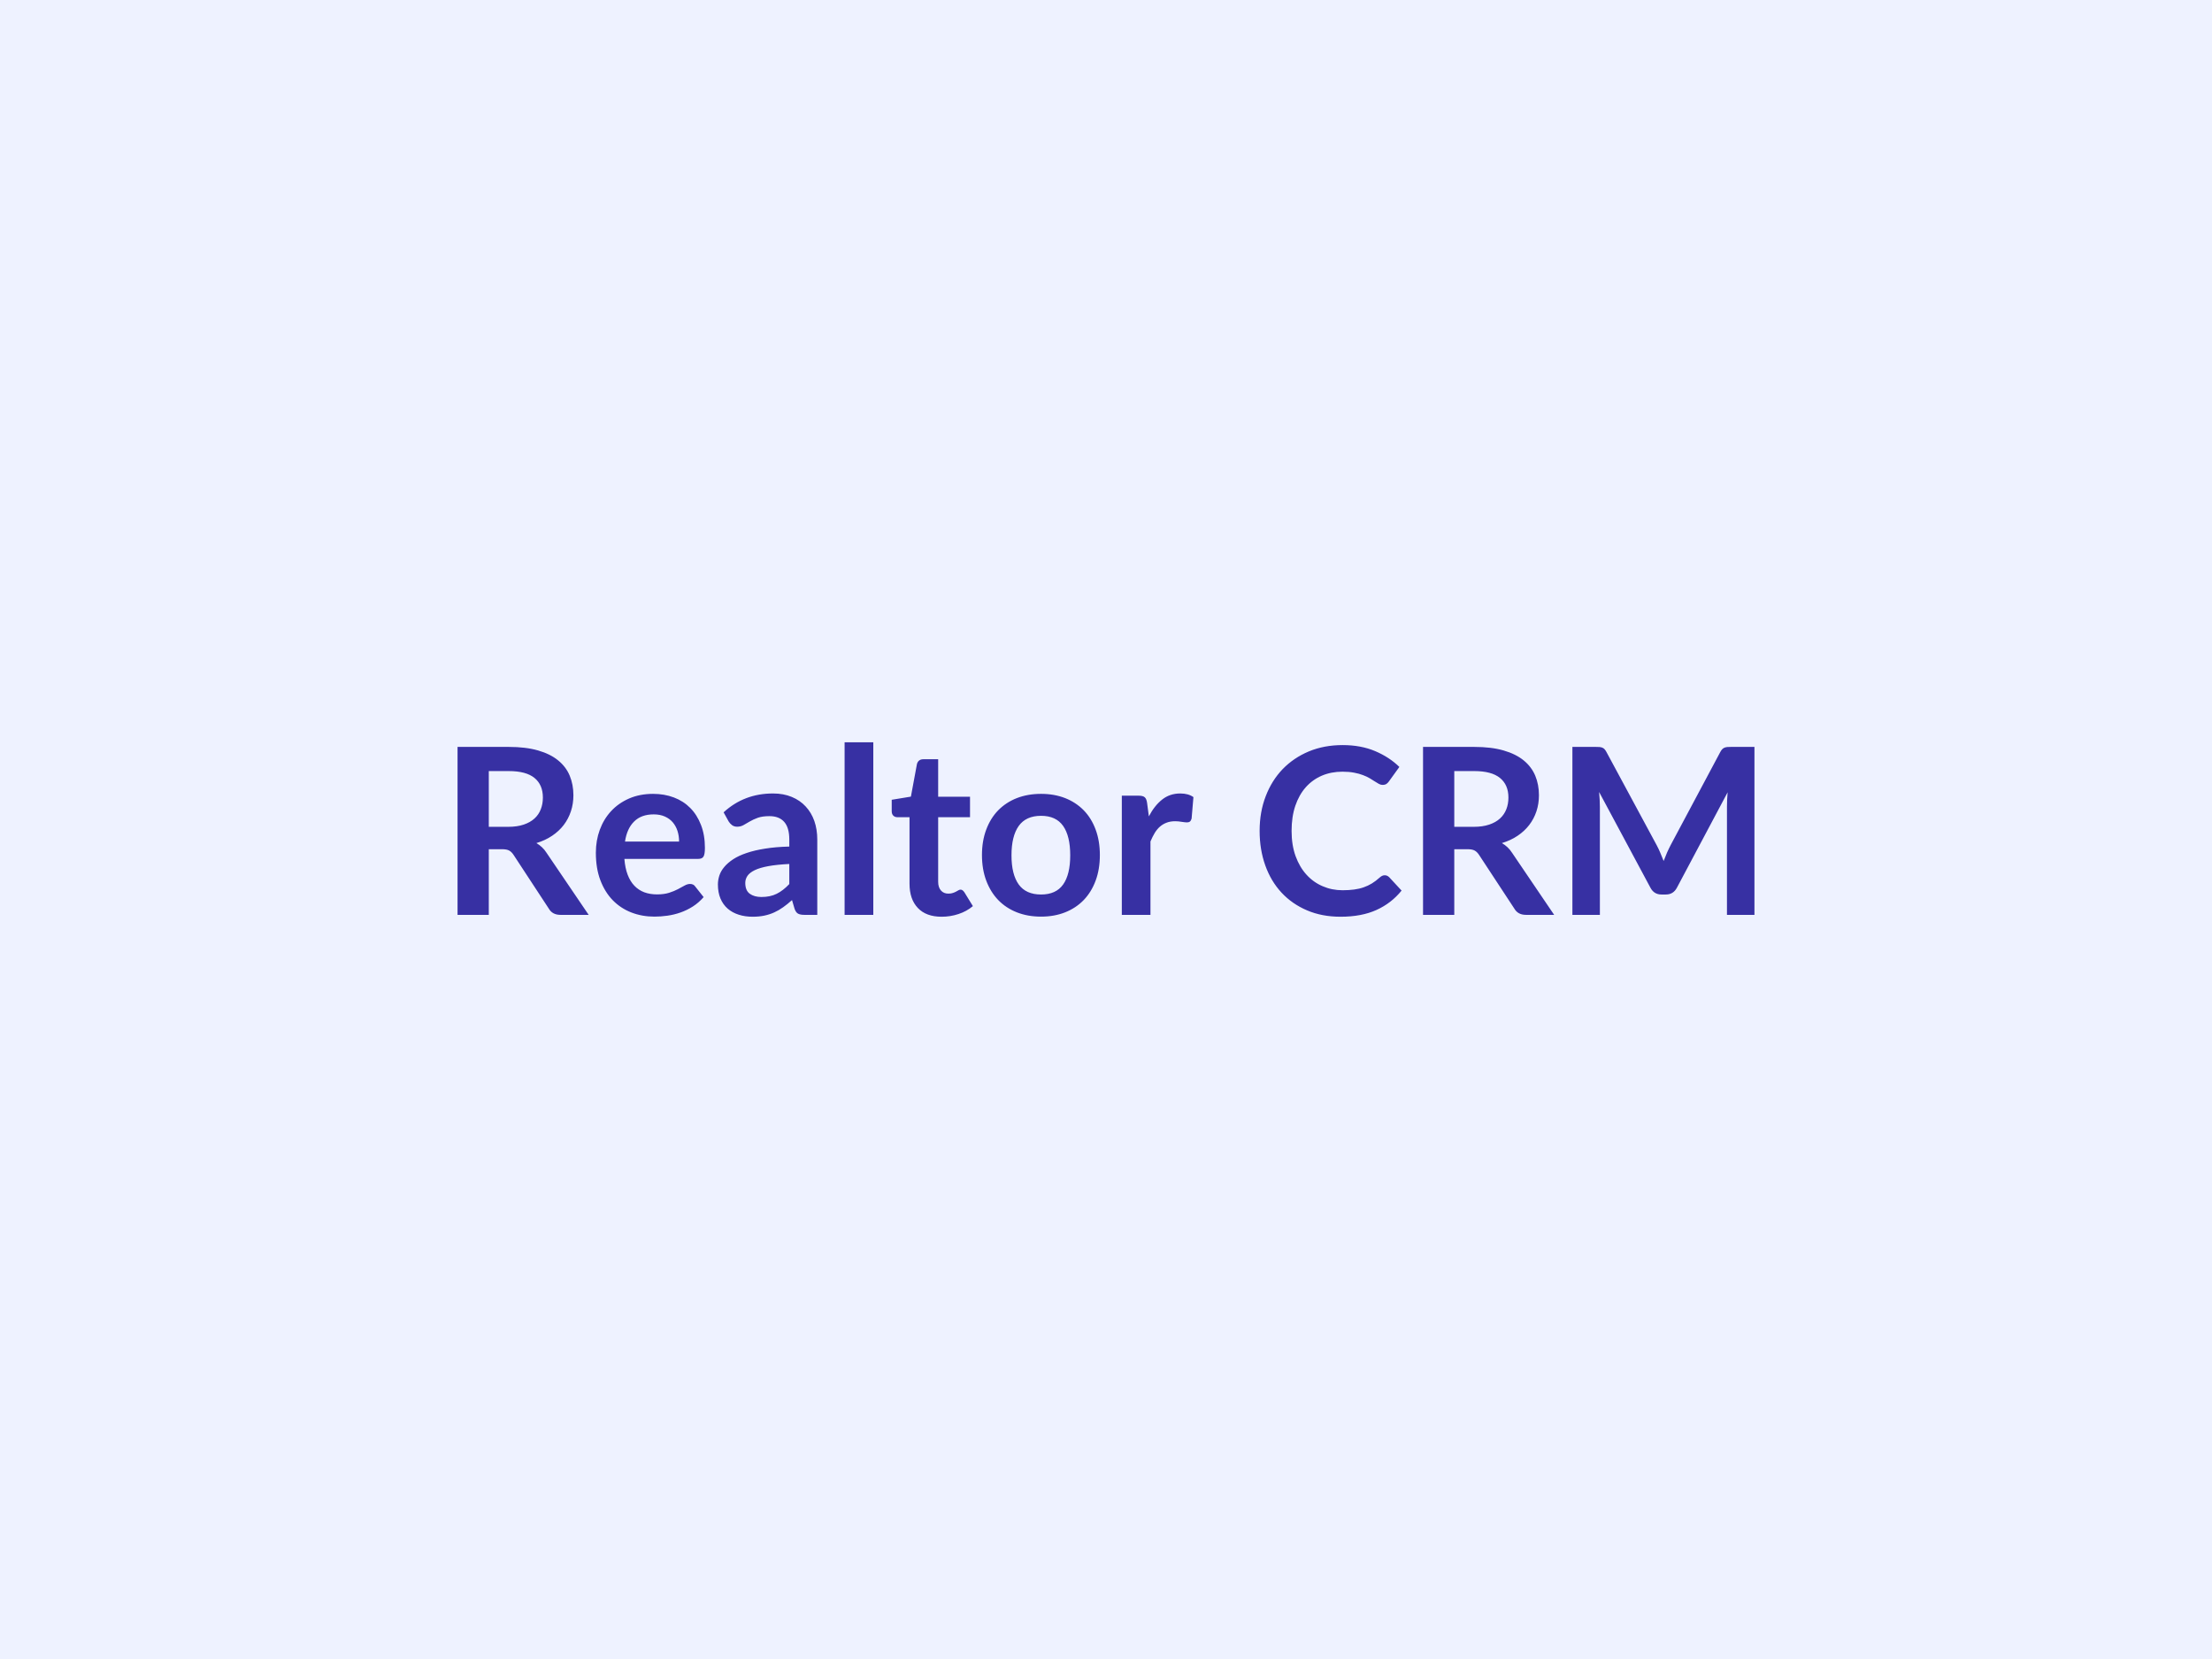
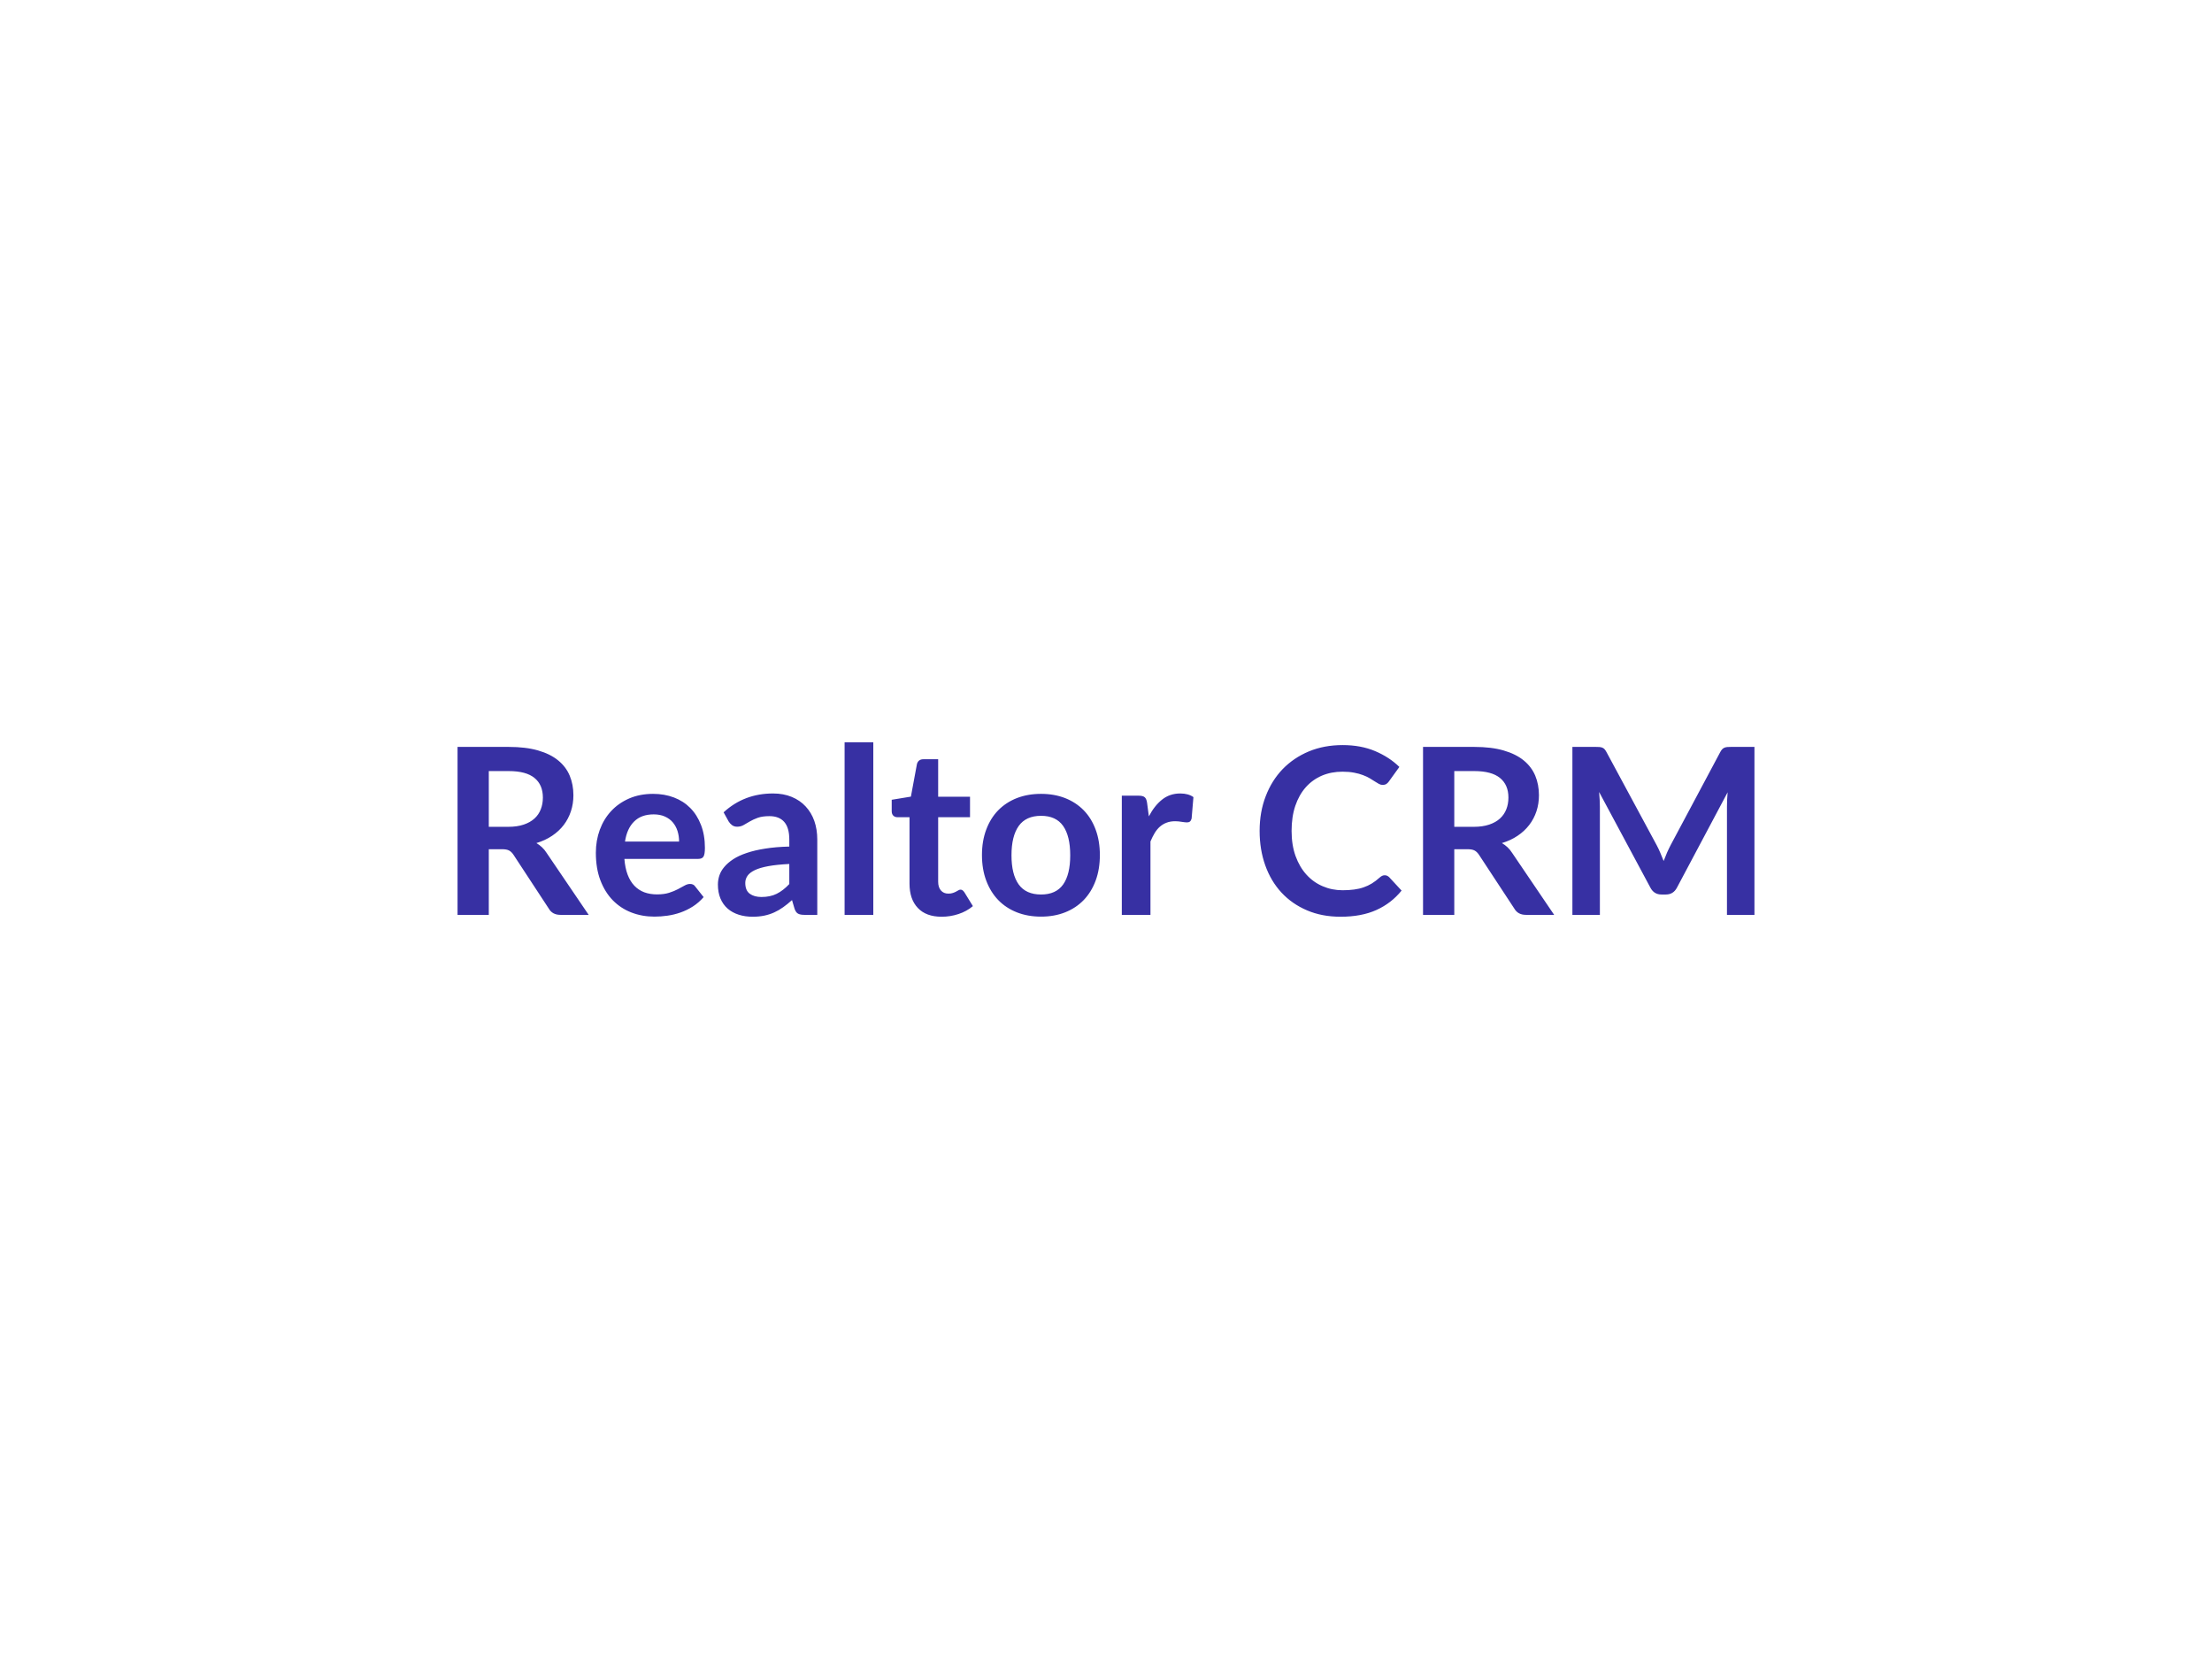
<svg xmlns="http://www.w3.org/2000/svg" width="400" height="300" viewBox="0 0 400 300">
-   <rect width="100%" height="100%" fill="#eef2ff" />
  <path fill="#3730a3" d="M88.39 149.515h3.52q1.6 0 2.79-.4 1.18-.4 1.95-1.1t1.14-1.67q.38-.96.38-2.12 0-2.31-1.52-3.55t-4.65-1.24h-3.61zm10.45 4.71 7.61 11.21h-5.11q-1.45 0-2.1-1.13l-6.38-9.73q-.36-.54-.79-.77-.43-.24-1.27-.24h-2.41v11.87h-5.65v-30.37H92q3.08 0 5.3.64t3.63 1.8q1.42 1.15 2.09 2.76t.67 3.54q0 1.53-.45 2.9-.45 1.36-1.3 2.48-.85 1.11-2.1 1.95t-2.84 1.32q.54.32 1 .75.47.43.84 1.02m14.18-2.04h9.78q0-1.01-.28-1.9t-.85-1.57q-.57-.67-1.44-1.06t-2.02-.39q-2.25 0-3.54 1.29-1.3 1.28-1.65 3.63m13.23 3.13h-13.34q.13 1.66.59 2.86.46 1.21 1.22 2t1.79 1.18q1.04.38 2.3.38t2.18-.29q.91-.29 1.59-.65.69-.36 1.2-.65.52-.3 1-.3.65 0 .96.49l1.5 1.89q-.87 1-1.94 1.69-1.07.68-2.23 1.09-1.17.41-2.38.58-1.2.17-2.34.17-2.24 0-4.18-.75-1.93-.75-3.36-2.21-1.42-1.46-2.24-3.61t-.82-4.99q0-2.2.71-4.14.72-1.95 2.05-3.38 1.33-1.44 3.25-2.28 1.93-.84 4.34-.84 2.04 0 3.76.65t2.96 1.9 1.94 3.07q.71 1.81.71 4.14 0 1.18-.26 1.59-.25.41-.96.41m16.48 4.55v-3.63q-2.24.11-3.78.39-1.53.28-2.45.72-.93.45-1.33 1.03-.4.59-.4 1.28 0 1.37.81 1.96t2.11.59q1.6 0 2.76-.58 1.17-.58 2.28-1.76m-10.96-11.31-.92-1.66q3.71-3.41 8.94-3.41 1.89 0 3.38.62 1.5.62 2.52 1.73 1.03 1.1 1.57 2.63.53 1.53.53 3.36v13.61h-2.35q-.73 0-1.13-.22t-.63-.89l-.46-1.56q-.82.74-1.6 1.29-.78.56-1.62.94t-1.79.58q-.96.2-2.11.2-1.37 0-2.52-.37-1.16-.37-2-1.1-.84-.74-1.3-1.83t-.46-2.54q0-.82.27-1.63t.89-1.54q.62-.74 1.61-1.39t2.43-1.13q1.43-.49 3.35-.79 1.91-.31 4.36-.37v-1.26q0-2.16-.92-3.2t-2.67-1.04q-1.26 0-2.09.29-.83.3-1.46.67-.63.36-1.14.66-.52.29-1.15.29-.54 0-.92-.28-.38-.29-.61-.66m20.96-14.33h5.19v31.21h-5.19zm17.55 31.55q-2.81 0-4.31-1.59-1.5-1.58-1.5-4.38v-12.03h-2.21q-.42 0-.71-.27-.3-.28-.3-.82v-2.06l3.47-.57 1.09-5.88q.11-.42.4-.65t.76-.23h2.68v6.78h5.76v3.7h-5.76v11.67q0 1.01.5 1.58.49.57 1.35.57.49 0 .81-.12.33-.11.57-.24t.43-.24q.19-.12.38-.12.23 0 .37.12.15.11.32.34l1.55 2.52q-1.13.95-2.6 1.43-1.47.49-3.05.49m17.98-22.22q2.39 0 4.36.77 1.96.78 3.36 2.21 1.39 1.43 2.15 3.49.76 2.05.76 4.59 0 2.57-.76 4.62-.76 2.06-2.15 3.51-1.4 1.45-3.36 2.23-1.97.78-4.36.78-2.41 0-4.39-.78-1.97-.78-3.37-2.23-1.39-1.45-2.16-3.51-.77-2.05-.77-4.62 0-2.54.77-4.59.77-2.06 2.16-3.49 1.4-1.43 3.37-2.21 1.98-.77 4.39-.77m0 18.2q2.69 0 3.98-1.8 1.29-1.81 1.29-5.29 0-3.49-1.29-5.32-1.29-1.82-3.98-1.82-2.73 0-4.04 1.83-1.31 1.84-1.31 5.31 0 3.46 1.31 5.28 1.31 1.81 4.04 1.81m19.17-16.56.32 2.43q1.01-1.93 2.39-3.03 1.39-1.11 3.28-1.11 1.49 0 2.39.66l-.33 3.88q-.11.38-.31.54-.2.15-.53.15-.32 0-.94-.1-.62-.11-1.2-.11-.87 0-1.54.26-.67.25-1.21.72-.53.47-.94 1.14-.41.68-.77 1.54v13.27h-5.18v-21.55h3.04q.8 0 1.11.29.32.28.42 1.02m42.97 13.08q.46 0 .82.36l2.23 2.41q-1.85 2.29-4.55 3.51t-6.48 1.22q-3.38 0-6.08-1.16-2.7-1.15-4.61-3.21t-2.93-4.92q-1.02-2.85-1.02-6.23 0-3.43 1.1-6.27 1.09-2.85 3.07-4.91 1.99-2.05 4.74-3.2 2.75-1.14 6.09-1.14 3.32 0 5.89 1.09t4.38 2.86l-1.89 2.62q-.17.25-.43.44-.27.19-.73.19-.31 0-.65-.18t-.73-.44q-.4-.26-.93-.58-.52-.31-1.22-.57-.69-.27-1.6-.44-.92-.18-2.11-.18-2.04 0-3.73.72-1.69.73-2.91 2.1-1.22 1.38-1.89 3.36-.67 1.99-.67 4.53 0 2.56.72 4.55.73 2 1.97 3.36 1.24 1.37 2.92 2.09 1.68.73 3.61.73 1.15 0 2.09-.13.93-.12 1.72-.4.79-.27 1.49-.7t1.4-1.06q.21-.19.44-.31.23-.11.48-.11m12.58-8.76h3.53q1.59 0 2.78-.4t1.95-1.1q.77-.7 1.15-1.67.38-.96.38-2.12 0-2.31-1.53-3.55-1.52-1.24-4.65-1.24h-3.61zm10.46 4.71 7.6 11.21h-5.1q-1.45 0-2.1-1.13l-6.39-9.73q-.36-.54-.79-.77-.43-.24-1.27-.24h-2.41v11.87h-5.65v-30.37h9.26q3.09 0 5.3.64 2.22.64 3.64 1.8 1.41 1.15 2.09 2.76.67 1.61.67 3.54 0 1.53-.45 2.9-.45 1.36-1.31 2.48-.85 1.11-2.1 1.95-1.24.84-2.84 1.32.55.32 1.01.75t.84 1.02m39.56-19.16h4.26v30.37h-4.97v-19.61q0-1.18.12-2.55l-9.17 17.25q-.65 1.23-2 1.23h-.8q-1.34 0-1.99-1.23l-9.28-17.31q.06.69.1 1.37.04.67.04 1.24v19.61h-4.97v-30.37h4.26q.38 0 .65.02.27.03.49.11t.4.27.35.51l9.09 16.86q.36.67.66 1.39.31.71.6 1.47.3-.78.61-1.51.32-.72.67-1.39l8.97-16.82q.17-.32.36-.51t.41-.27.49-.11q.27-.02.65-.02" />
</svg>